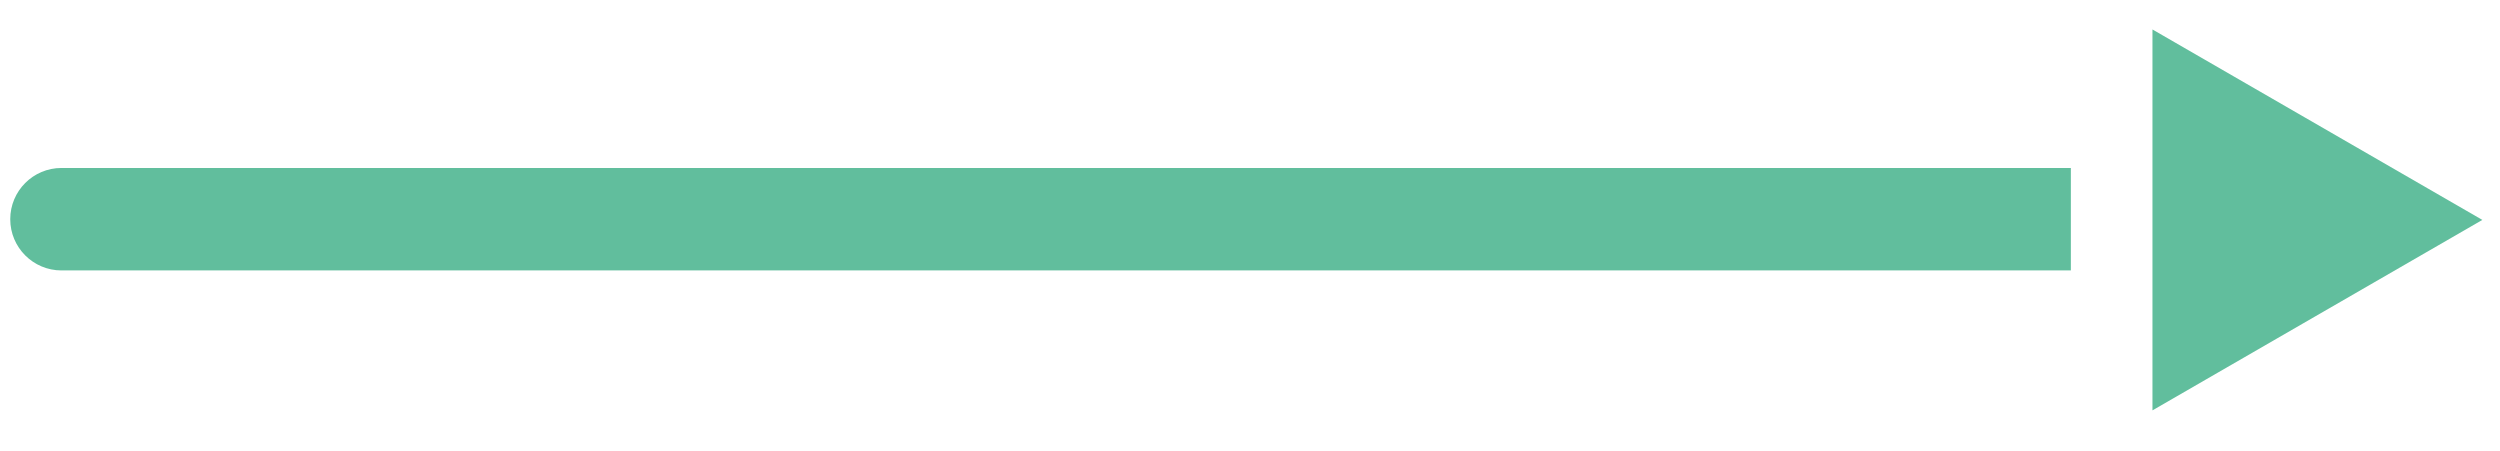
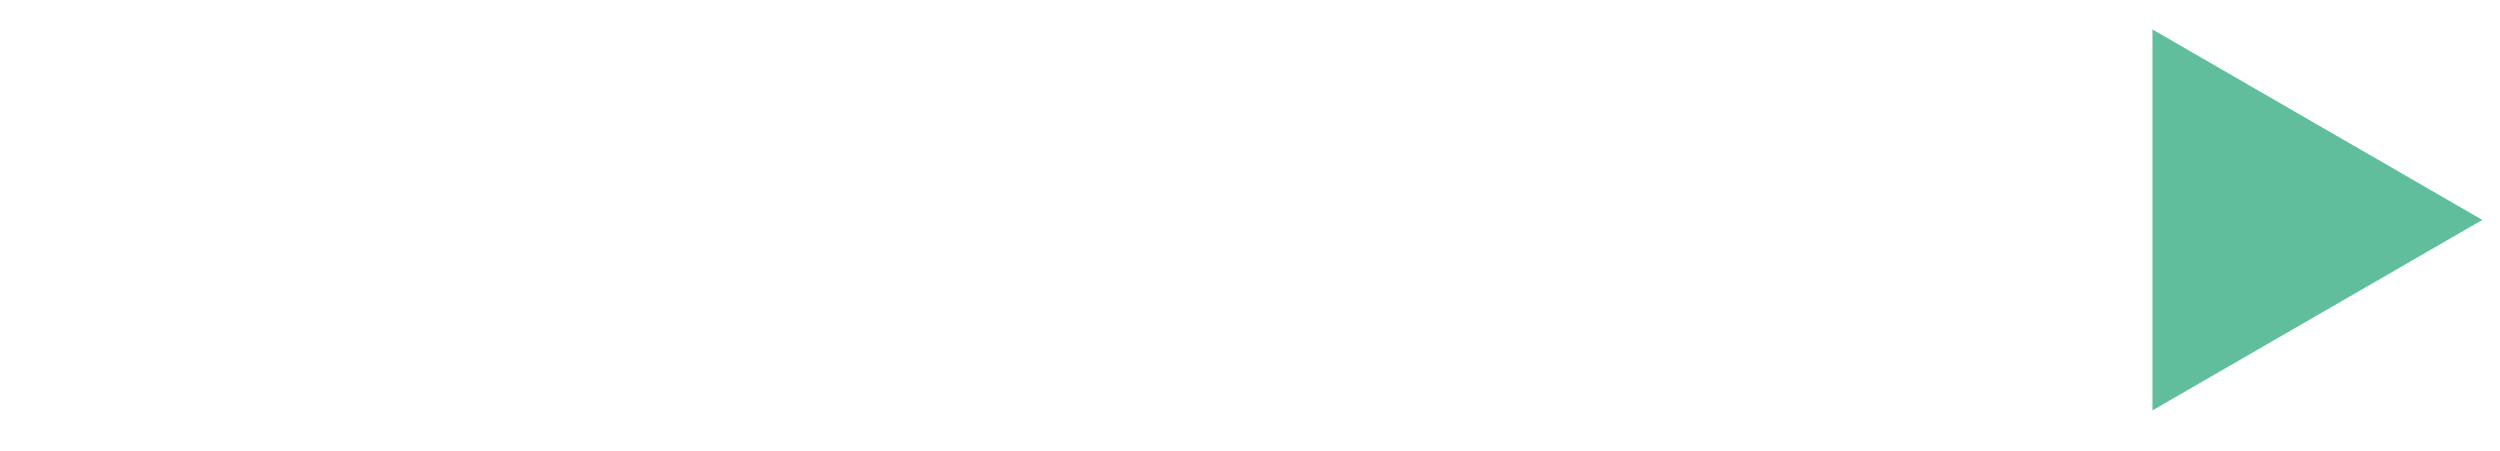
<svg xmlns="http://www.w3.org/2000/svg" width="122" height="22" viewBox="0 0 122 22" fill="none">
-   <path d="M3 8.197C1.619 8.197 0.5 9.317 0.5 10.697C0.5 12.078 1.619 13.197 3 13.197V8.197ZM101.058 8.197H3V13.197H101.058V8.197Z" fill="#61BE9D" />
  <path d="M121.138 10.732L105.04 20.026L105.04 1.438L121.138 10.732Z" fill="#61BE9D" />
</svg>